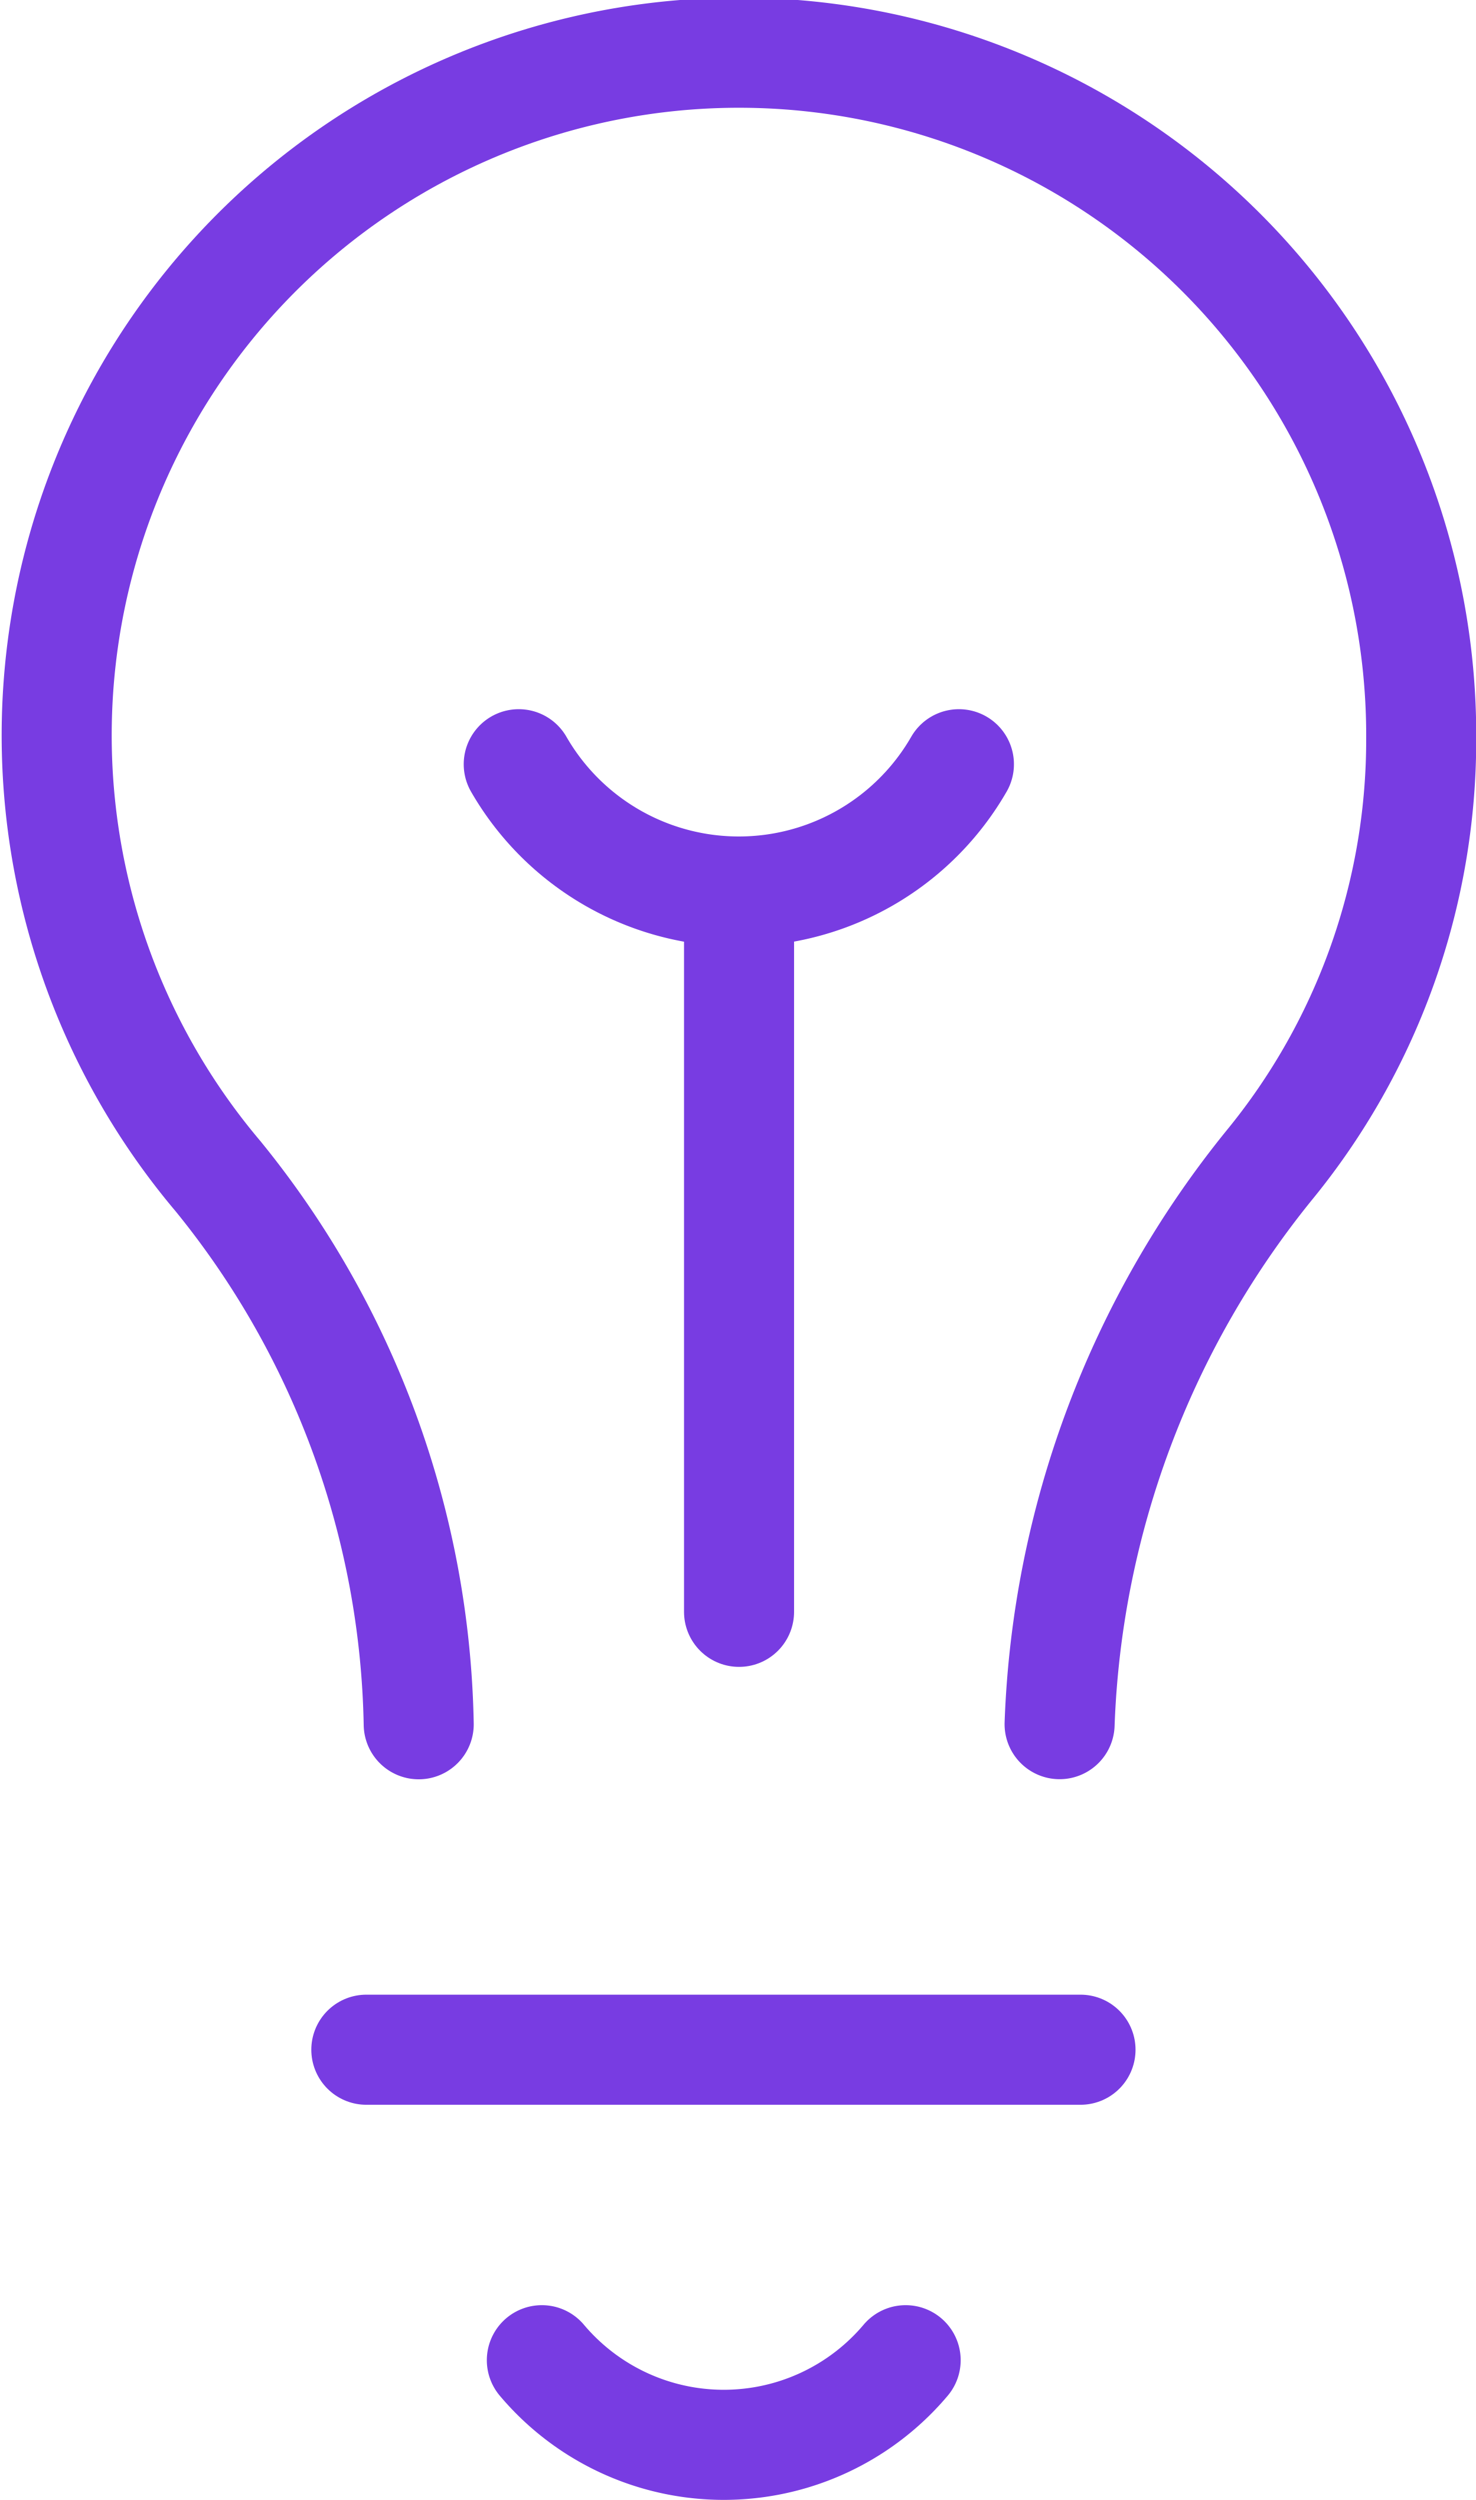
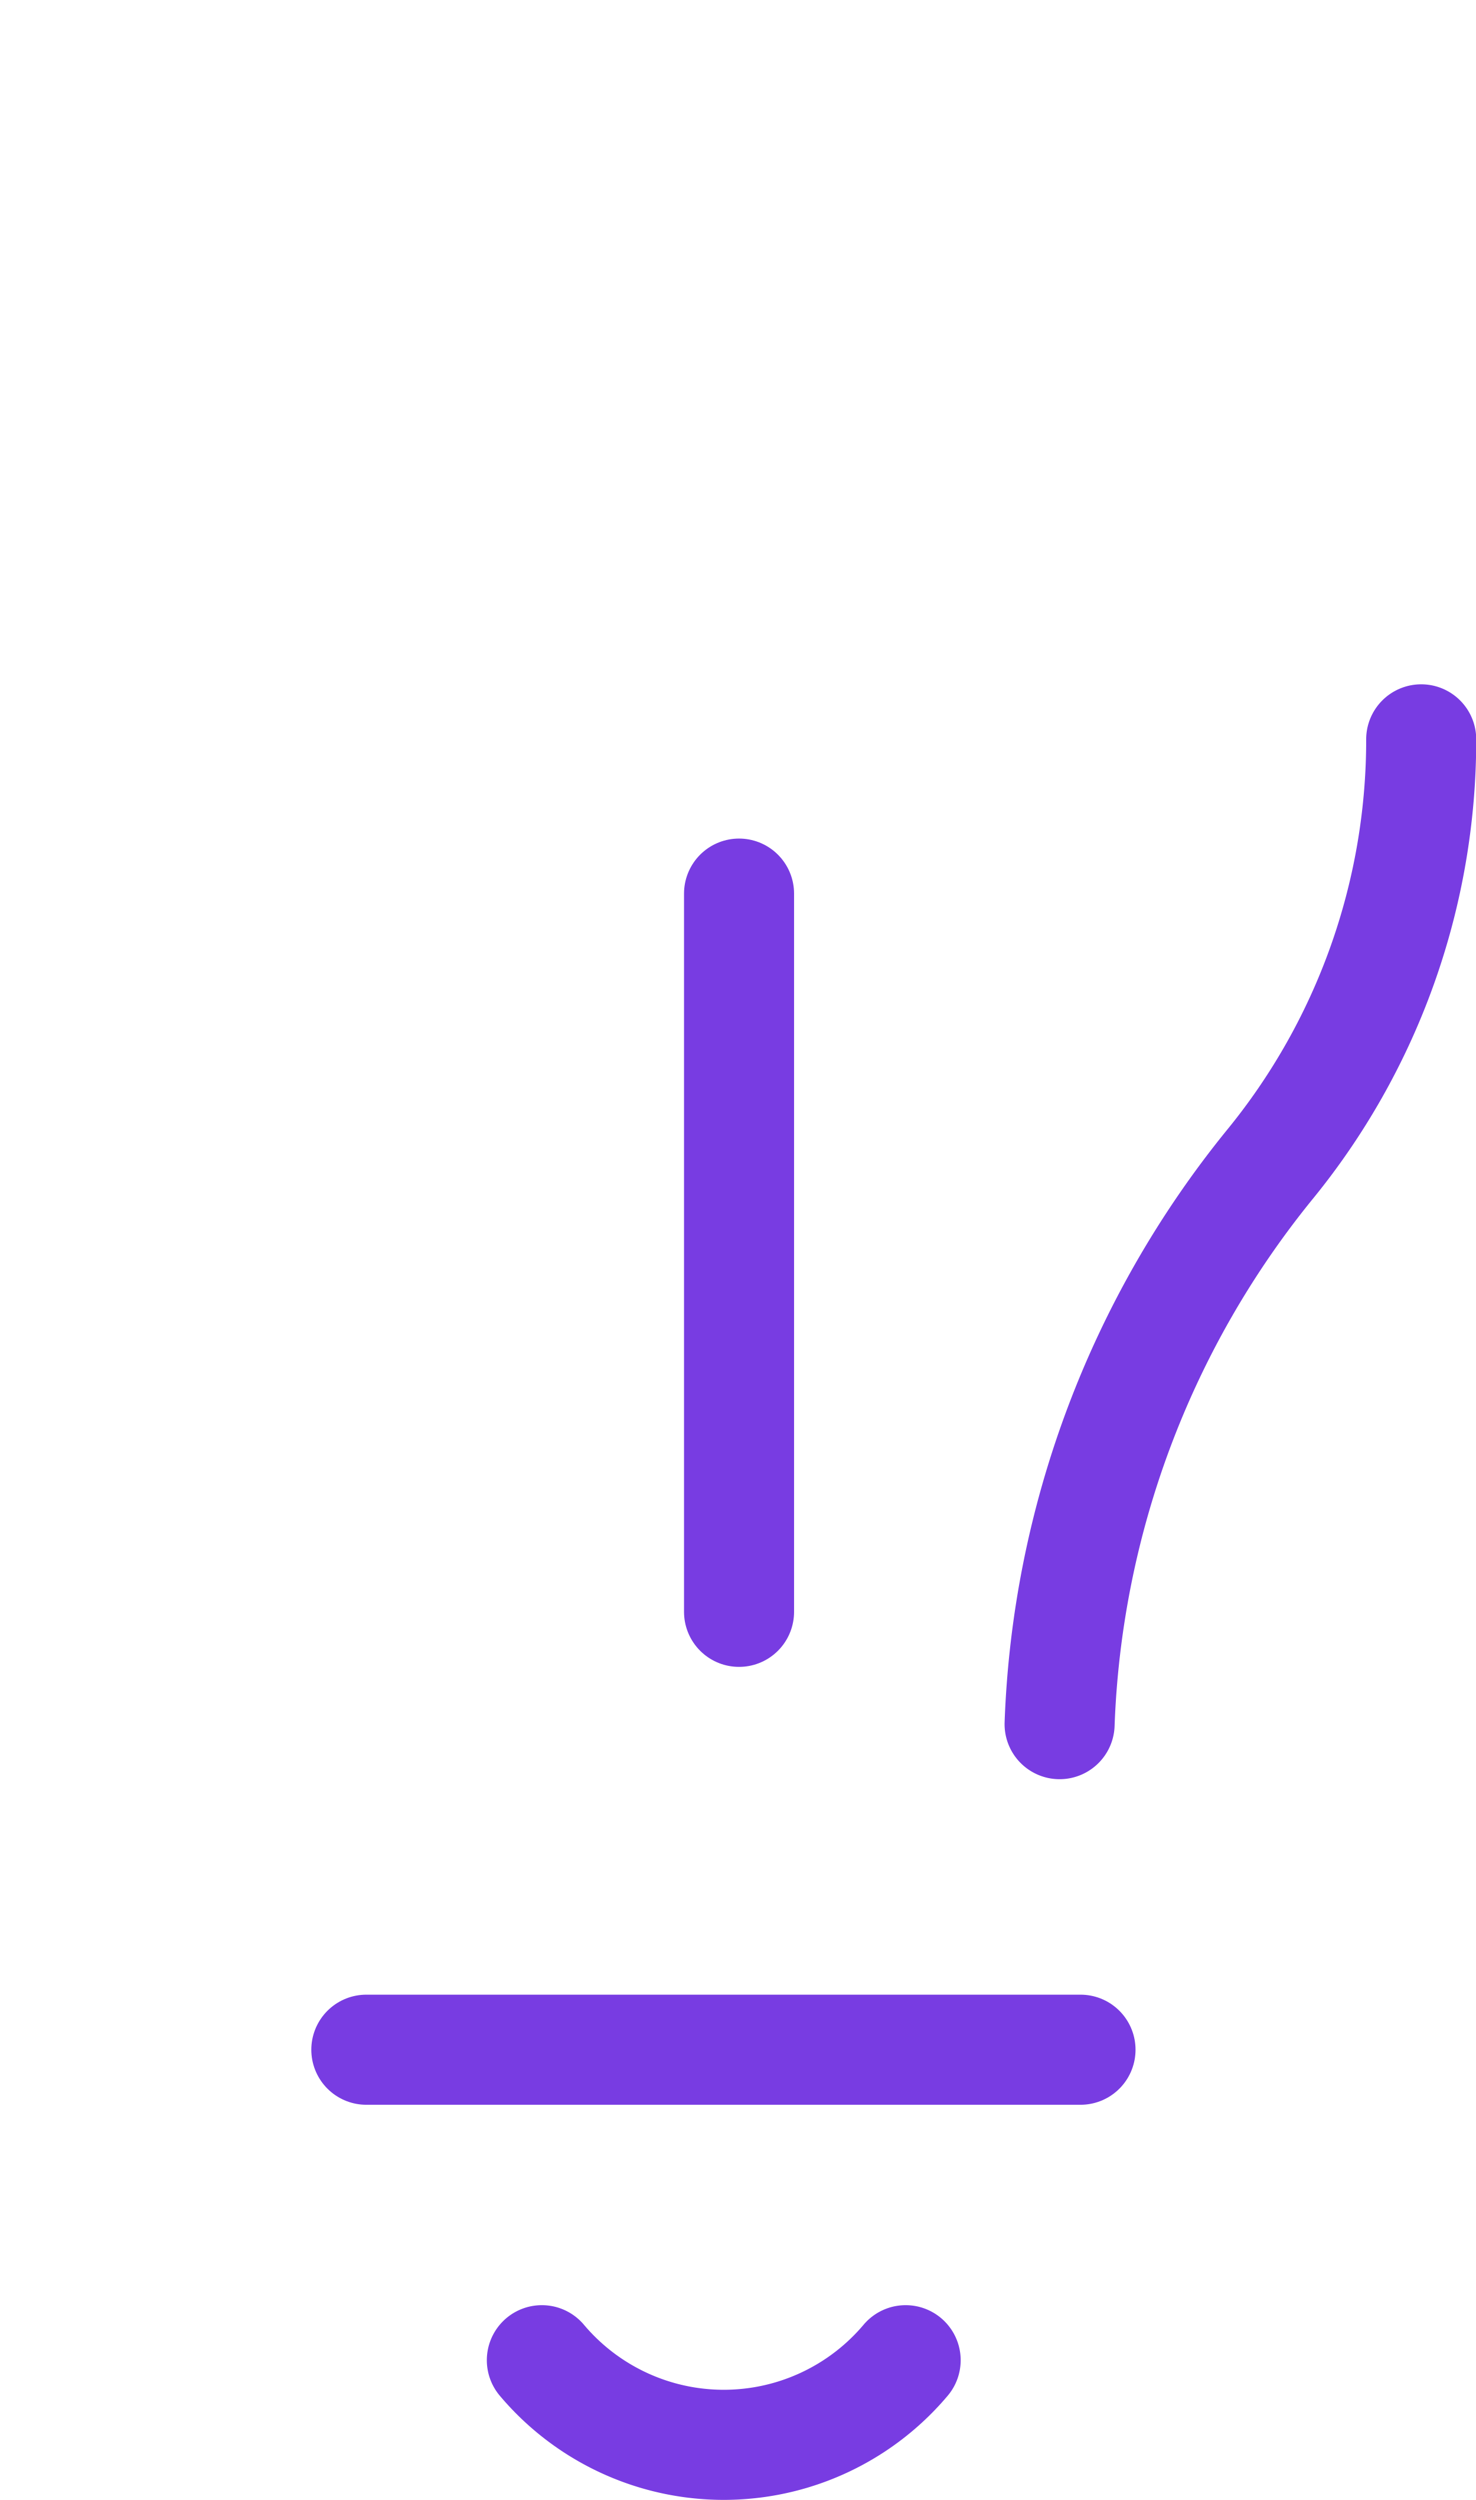
<svg xmlns="http://www.w3.org/2000/svg" width="13.413" height="22.704" viewBox="0 0 13.413 22.704">
  <g id="Group_32826" data-name="Group 32826" transform="translate(-4471.817 5381.286)">
    <line id="Line_71" data-name="Line 71" x2="6.49" transform="translate(4475.146 -5362.67)" fill="none" stroke="#783ce2" stroke-linecap="round" stroke-linejoin="round" stroke-width="1" />
    <path id="Path_24129" data-name="Path 24129" d="M92.7,19.578a2.162,2.162,0,0,1-3.306,0" transform="translate(4387.347 -5379.428)" fill="none" stroke="#783ce2" stroke-linecap="round" stroke-linejoin="round" stroke-width="1" />
-     <path id="Path_24130" data-name="Path 24130" d="M94.714,16.724a8.542,8.542,0,0,1,1.9-5.07A6.093,6.093,0,0,0,98,7.78a6.2,6.2,0,1,0-10.935,3.966,8.111,8.111,0,0,1,1.825,4.979" transform="translate(4386.732 -5382.351)" fill="none" stroke="#783ce2" stroke-linecap="round" stroke-linejoin="round" stroke-width="1" />
+     <path id="Path_24130" data-name="Path 24130" d="M94.714,16.724a8.542,8.542,0,0,1,1.9-5.07A6.093,6.093,0,0,0,98,7.78" transform="translate(4386.732 -5382.351)" fill="none" stroke="#783ce2" stroke-linecap="round" stroke-linejoin="round" stroke-width="1" />
    <line id="Line_72" data-name="Line 72" y1="6.523" transform="translate(4478.533 -5373.17)" fill="none" stroke="#783ce2" stroke-linecap="round" stroke-linejoin="round" stroke-width="1" />
-     <path id="Path_24131" data-name="Path 24131" d="M93.212,7.108a2.308,2.308,0,0,1-4,0" transform="translate(4387.319 -5381.453)" fill="none" stroke="#783ce2" stroke-linecap="round" stroke-linejoin="round" stroke-width="1" />
  </g>
</svg>